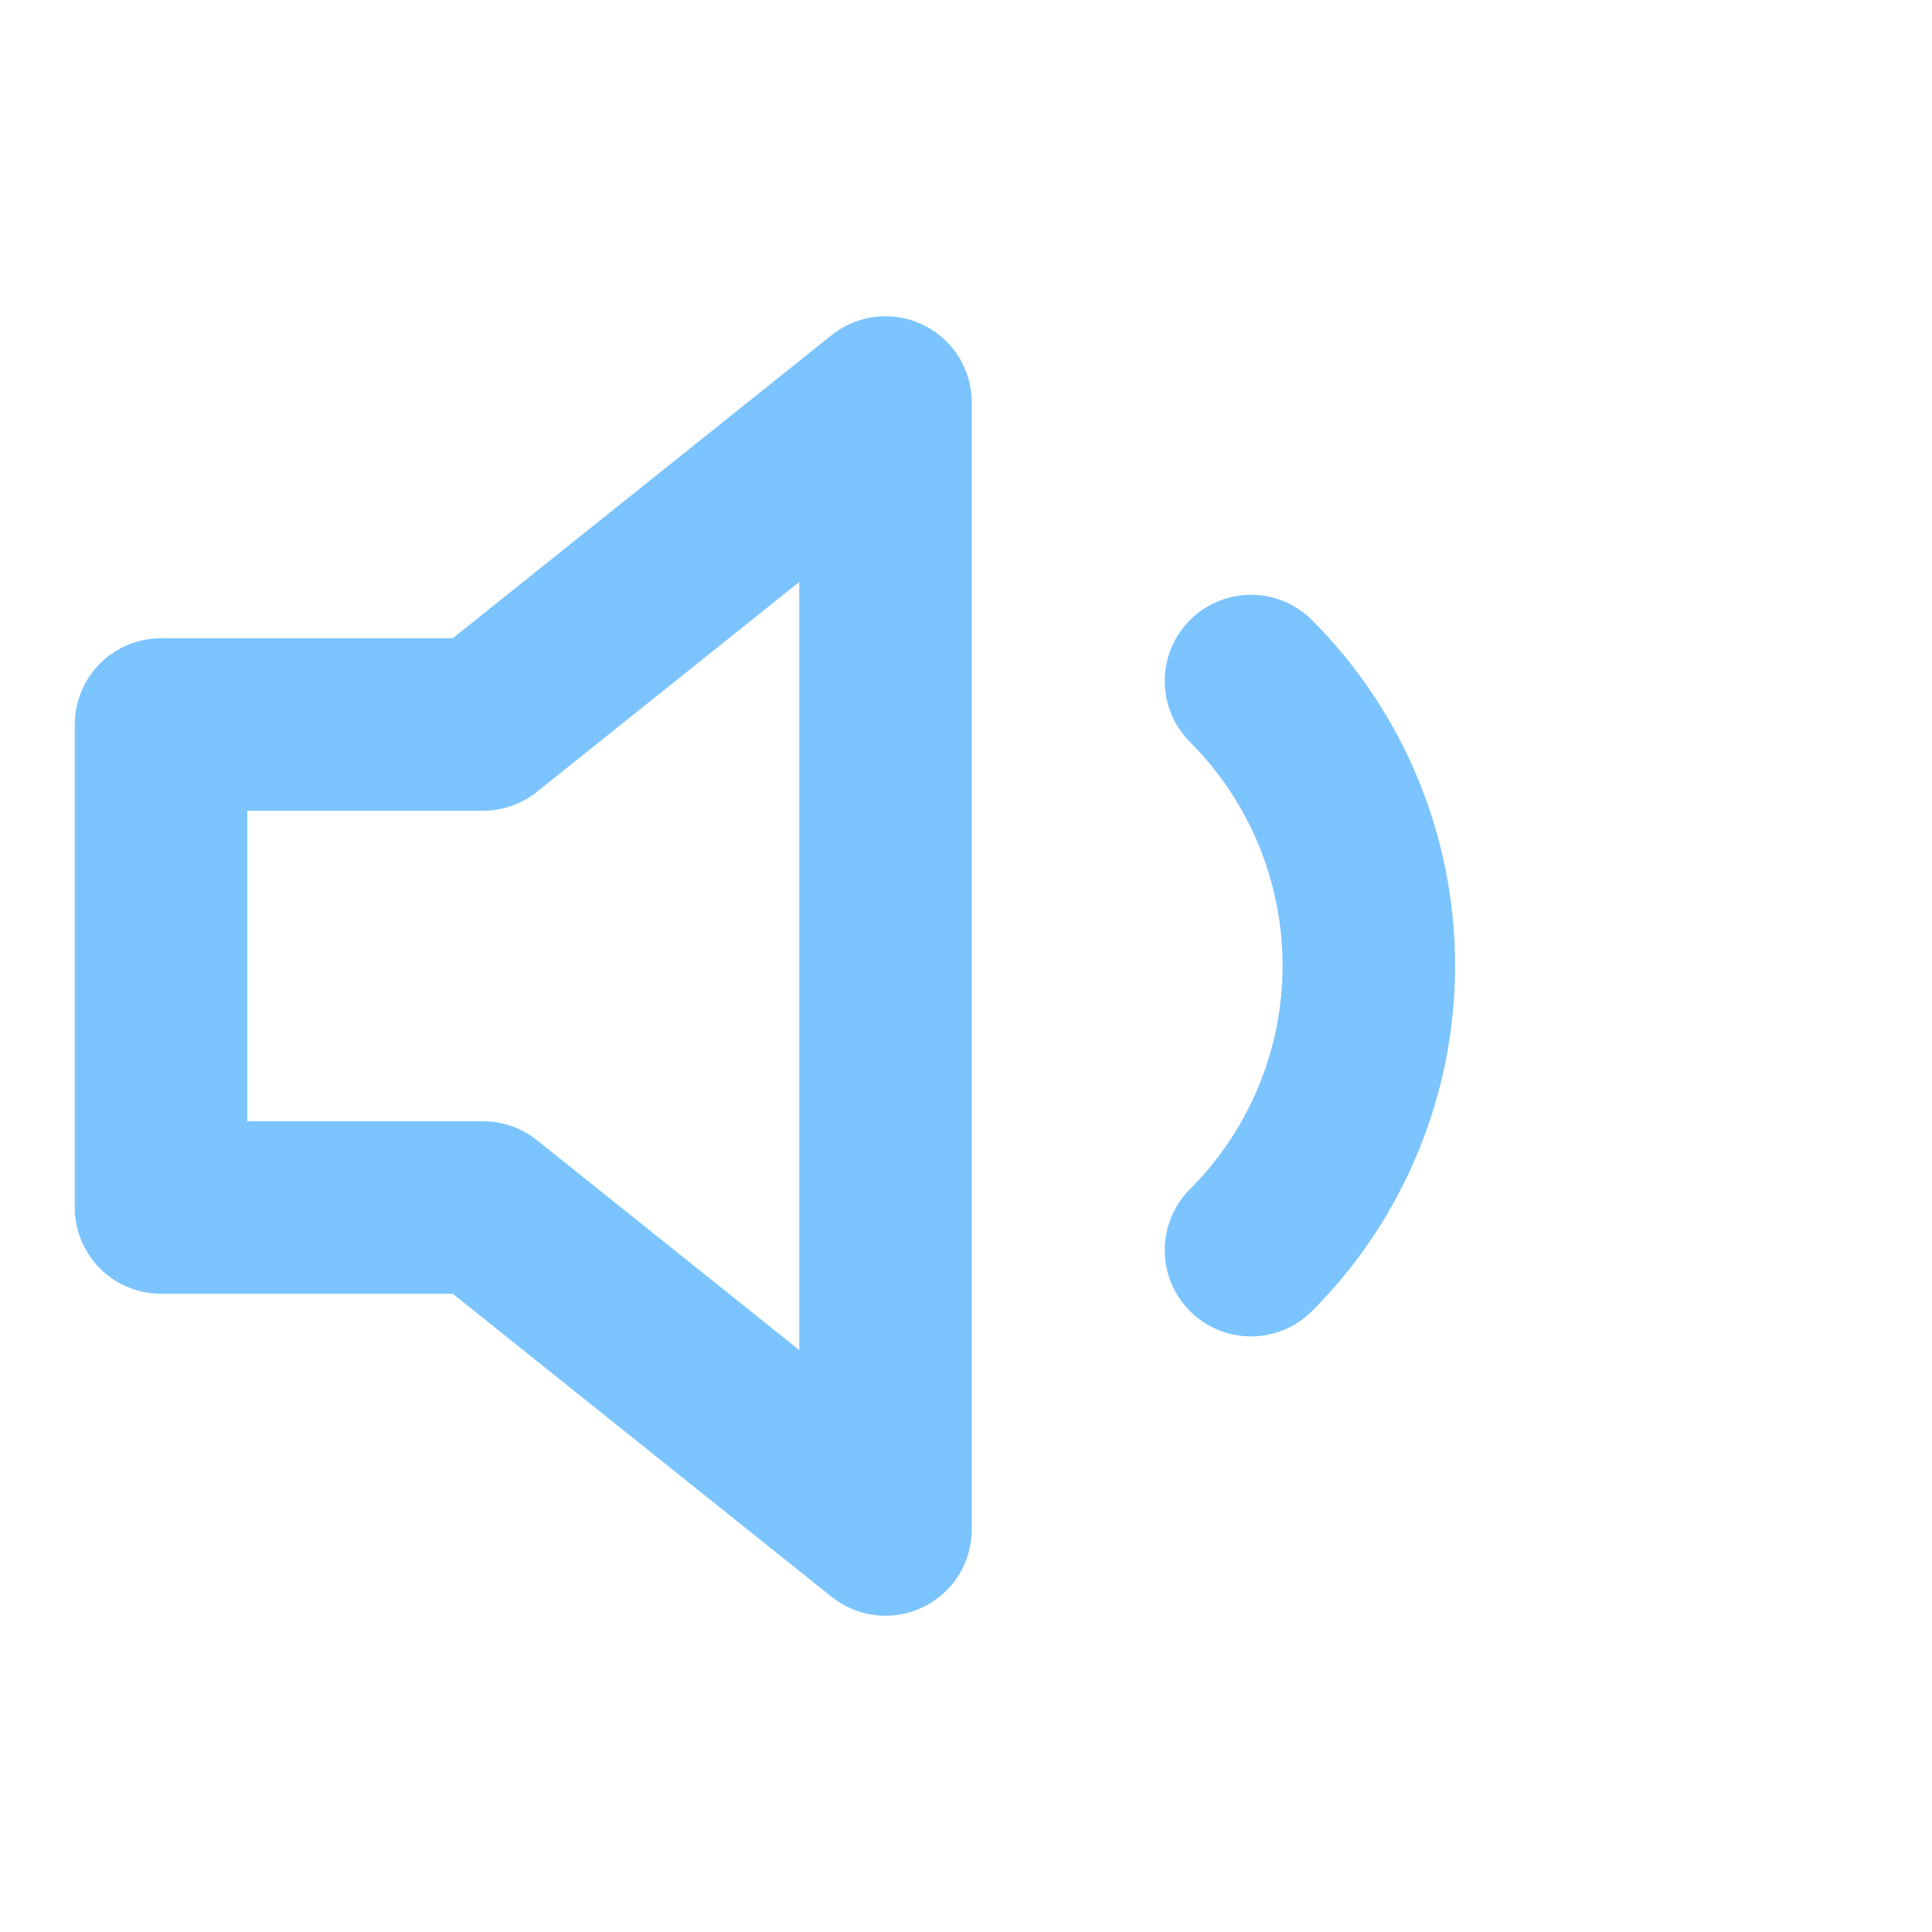
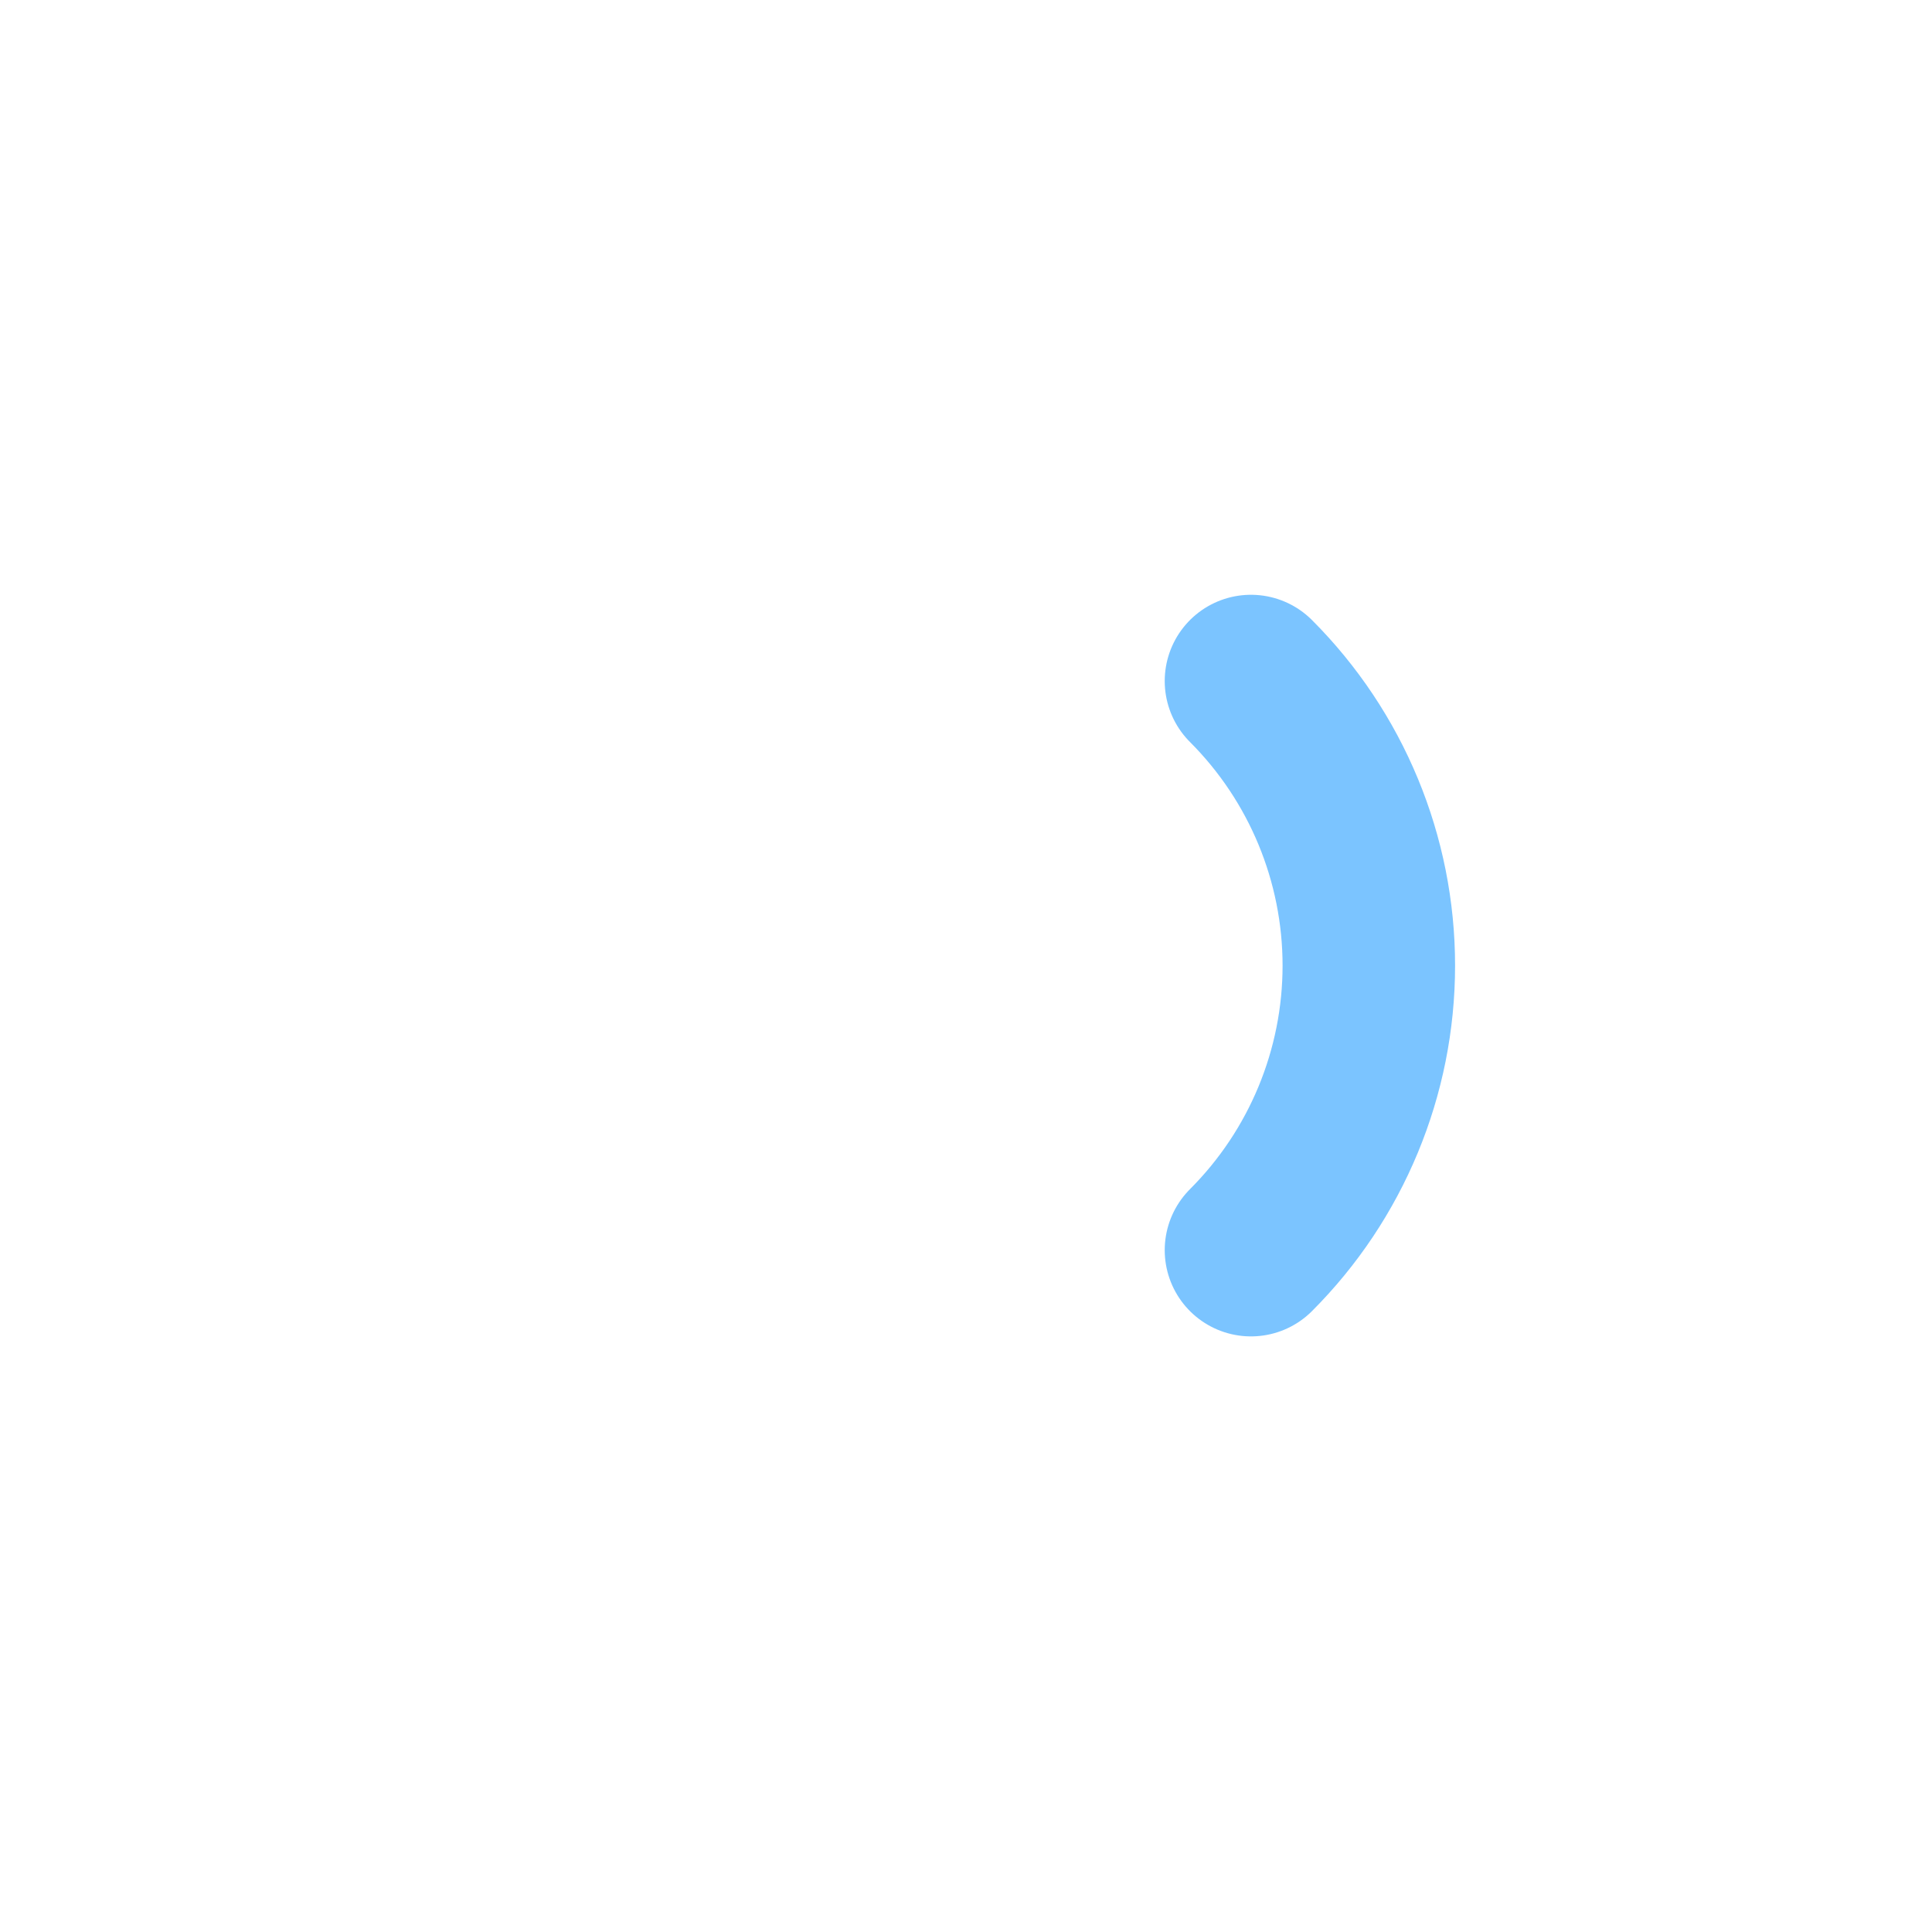
<svg xmlns="http://www.w3.org/2000/svg" fill="none" height="56" viewBox="0 0 56 56" width="56">
  <g stroke="#7bc4ff" stroke-linecap="round" stroke-linejoin="round" stroke-width="5">
-     <path d="m25.667 11.667-11.667 9.333h-9.333v14h9.333l11.667 9.333z" />
    <path d="m36.26 19.74c2.187 2.188 3.416 5.155 3.416 8.248s-1.229 6.061-3.416 8.248" />
  </g>
</svg>